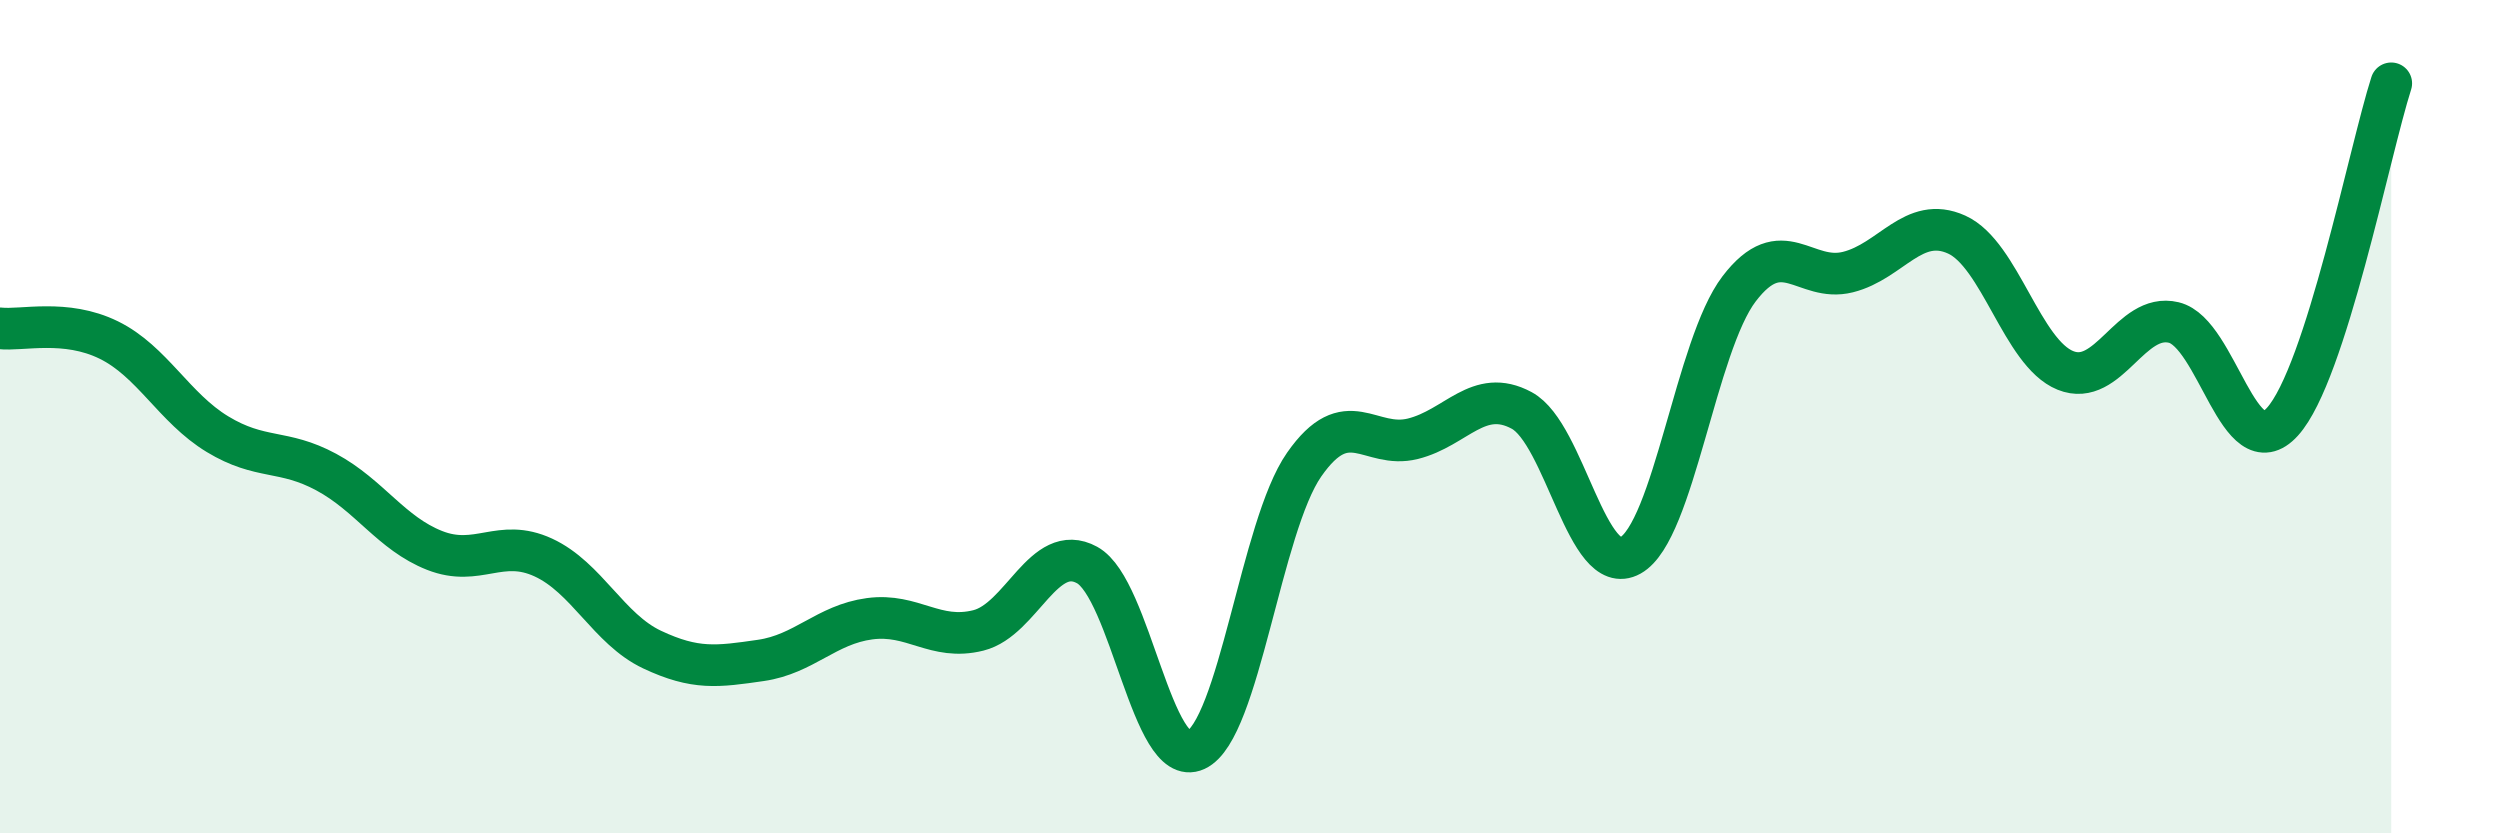
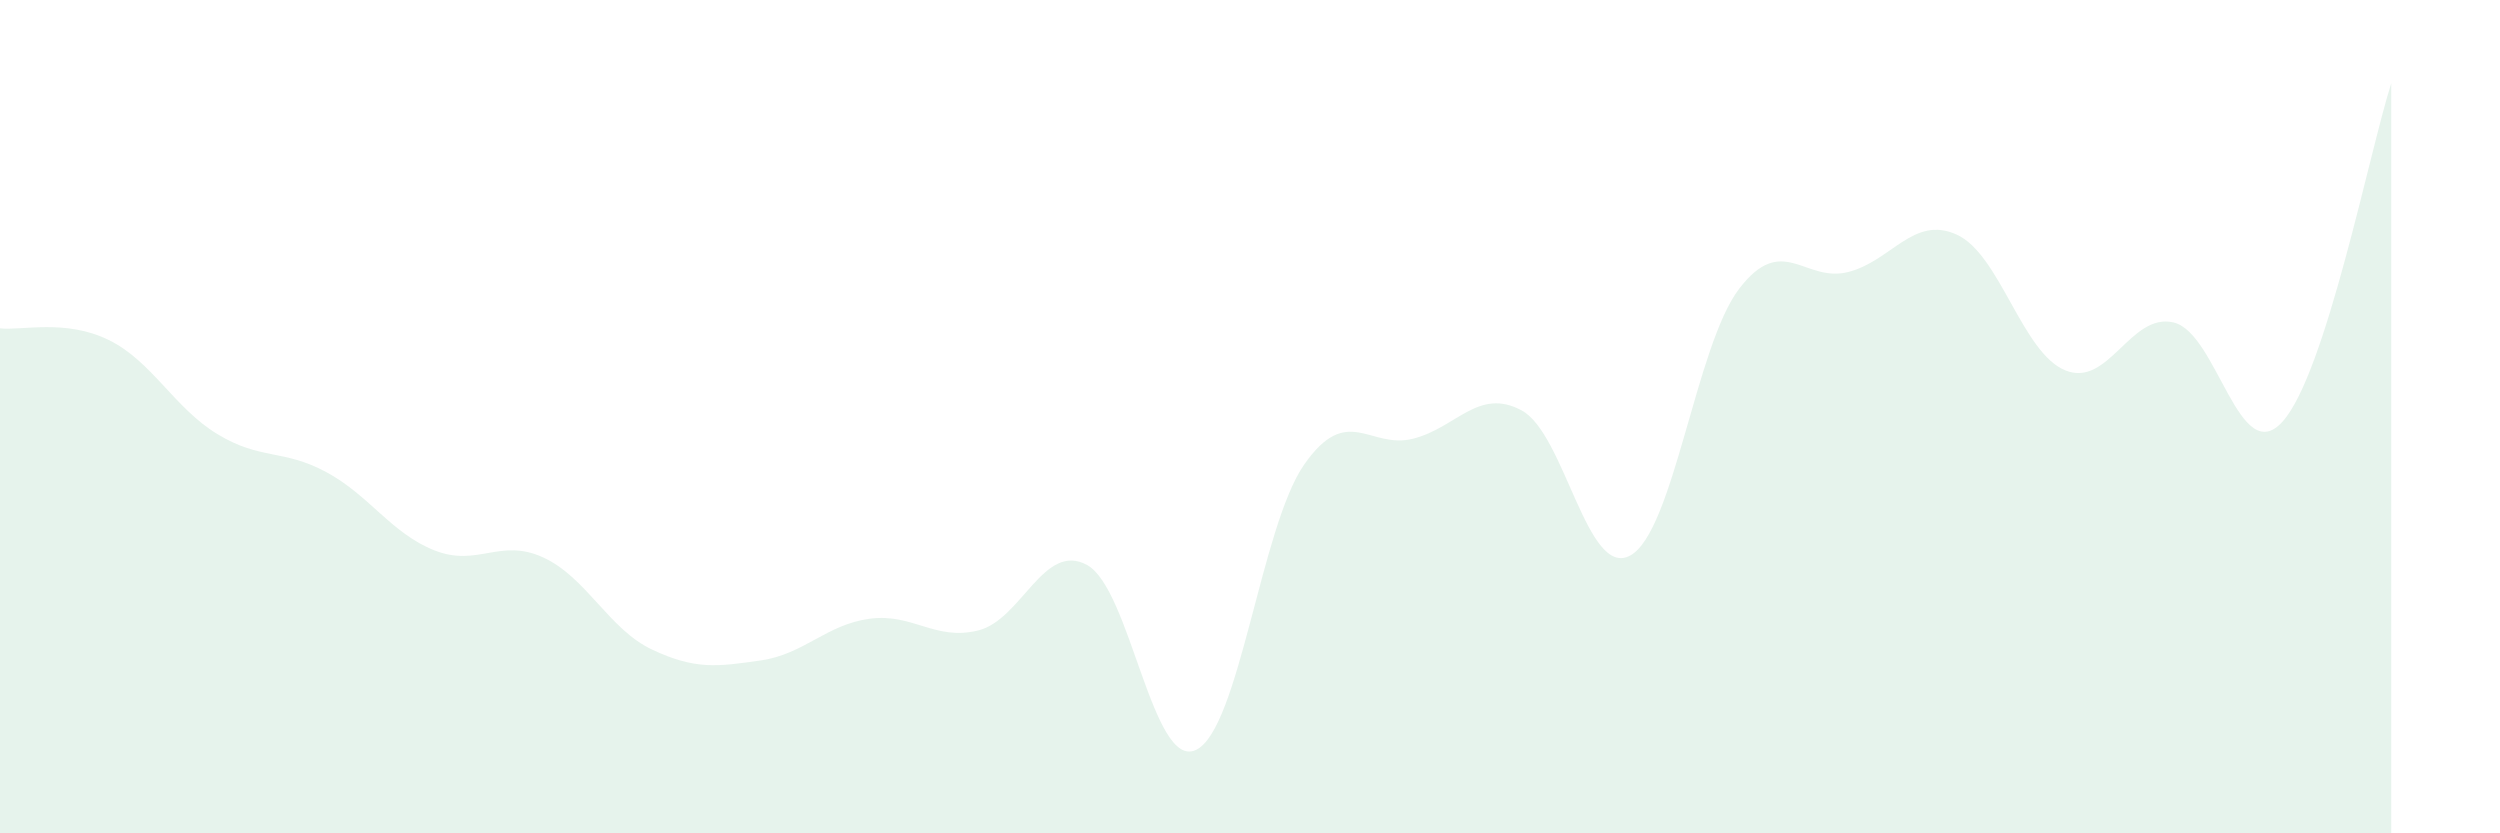
<svg xmlns="http://www.w3.org/2000/svg" width="60" height="20" viewBox="0 0 60 20">
  <path d="M 0,7.88 C 0.52,7.94 1.57,7.65 2.61,8.16 C 3.65,8.67 4.18,9.79 5.22,10.42 C 6.26,11.05 6.79,10.77 7.83,11.33 C 8.87,11.89 9.39,12.8 10.43,13.21 C 11.47,13.62 12,12.9 13.04,13.38 C 14.08,13.86 14.61,15.1 15.65,15.59 C 16.69,16.08 17.22,16 18.26,15.85 C 19.3,15.7 19.83,14.99 20.87,14.85 C 21.91,14.71 22.44,15.39 23.48,15.13 C 24.52,14.87 25.05,12.99 26.09,13.56 C 27.13,14.13 27.66,18.48 28.7,18 C 29.74,17.52 30.26,12.64 31.3,11.15 C 32.34,9.66 32.87,10.79 33.91,10.53 C 34.95,10.27 35.48,9.29 36.52,9.85 C 37.56,10.41 38.09,13.91 39.13,13.33 C 40.17,12.75 40.7,8.29 41.74,6.93 C 42.78,5.57 43.31,6.79 44.35,6.53 C 45.39,6.27 45.92,5.16 46.96,5.63 C 48,6.1 48.53,8.47 49.57,8.89 C 50.61,9.31 51.13,7.49 52.17,7.74 C 53.21,7.99 53.74,11.27 54.78,10.12 C 55.82,8.97 56.87,3.62 57.39,2L57.39 20L0 20Z" fill="#008740" opacity="0.1" stroke-linecap="round" stroke-linejoin="round" />
-   <path d="M 0,7.88 C 0.52,7.94 1.57,7.65 2.61,8.16 C 3.65,8.67 4.18,9.79 5.22,10.42 C 6.26,11.05 6.79,10.77 7.83,11.33 C 8.87,11.89 9.39,12.8 10.43,13.21 C 11.47,13.62 12,12.9 13.04,13.38 C 14.08,13.86 14.61,15.1 15.65,15.59 C 16.69,16.08 17.22,16 18.26,15.85 C 19.3,15.7 19.83,14.99 20.87,14.85 C 21.91,14.71 22.44,15.39 23.48,15.13 C 24.52,14.87 25.05,12.99 26.09,13.56 C 27.13,14.13 27.66,18.48 28.7,18 C 29.74,17.52 30.26,12.64 31.3,11.15 C 32.34,9.66 32.87,10.79 33.91,10.53 C 34.95,10.27 35.48,9.29 36.52,9.85 C 37.56,10.41 38.09,13.91 39.13,13.33 C 40.17,12.75 40.7,8.29 41.74,6.93 C 42.78,5.57 43.31,6.79 44.35,6.53 C 45.39,6.27 45.92,5.16 46.96,5.63 C 48,6.1 48.53,8.47 49.57,8.89 C 50.61,9.31 51.13,7.49 52.17,7.74 C 53.21,7.99 53.74,11.27 54.78,10.12 C 55.82,8.97 56.87,3.62 57.39,2" stroke="#008740" stroke-width="1" fill="none" stroke-linecap="round" stroke-linejoin="round" />
</svg>